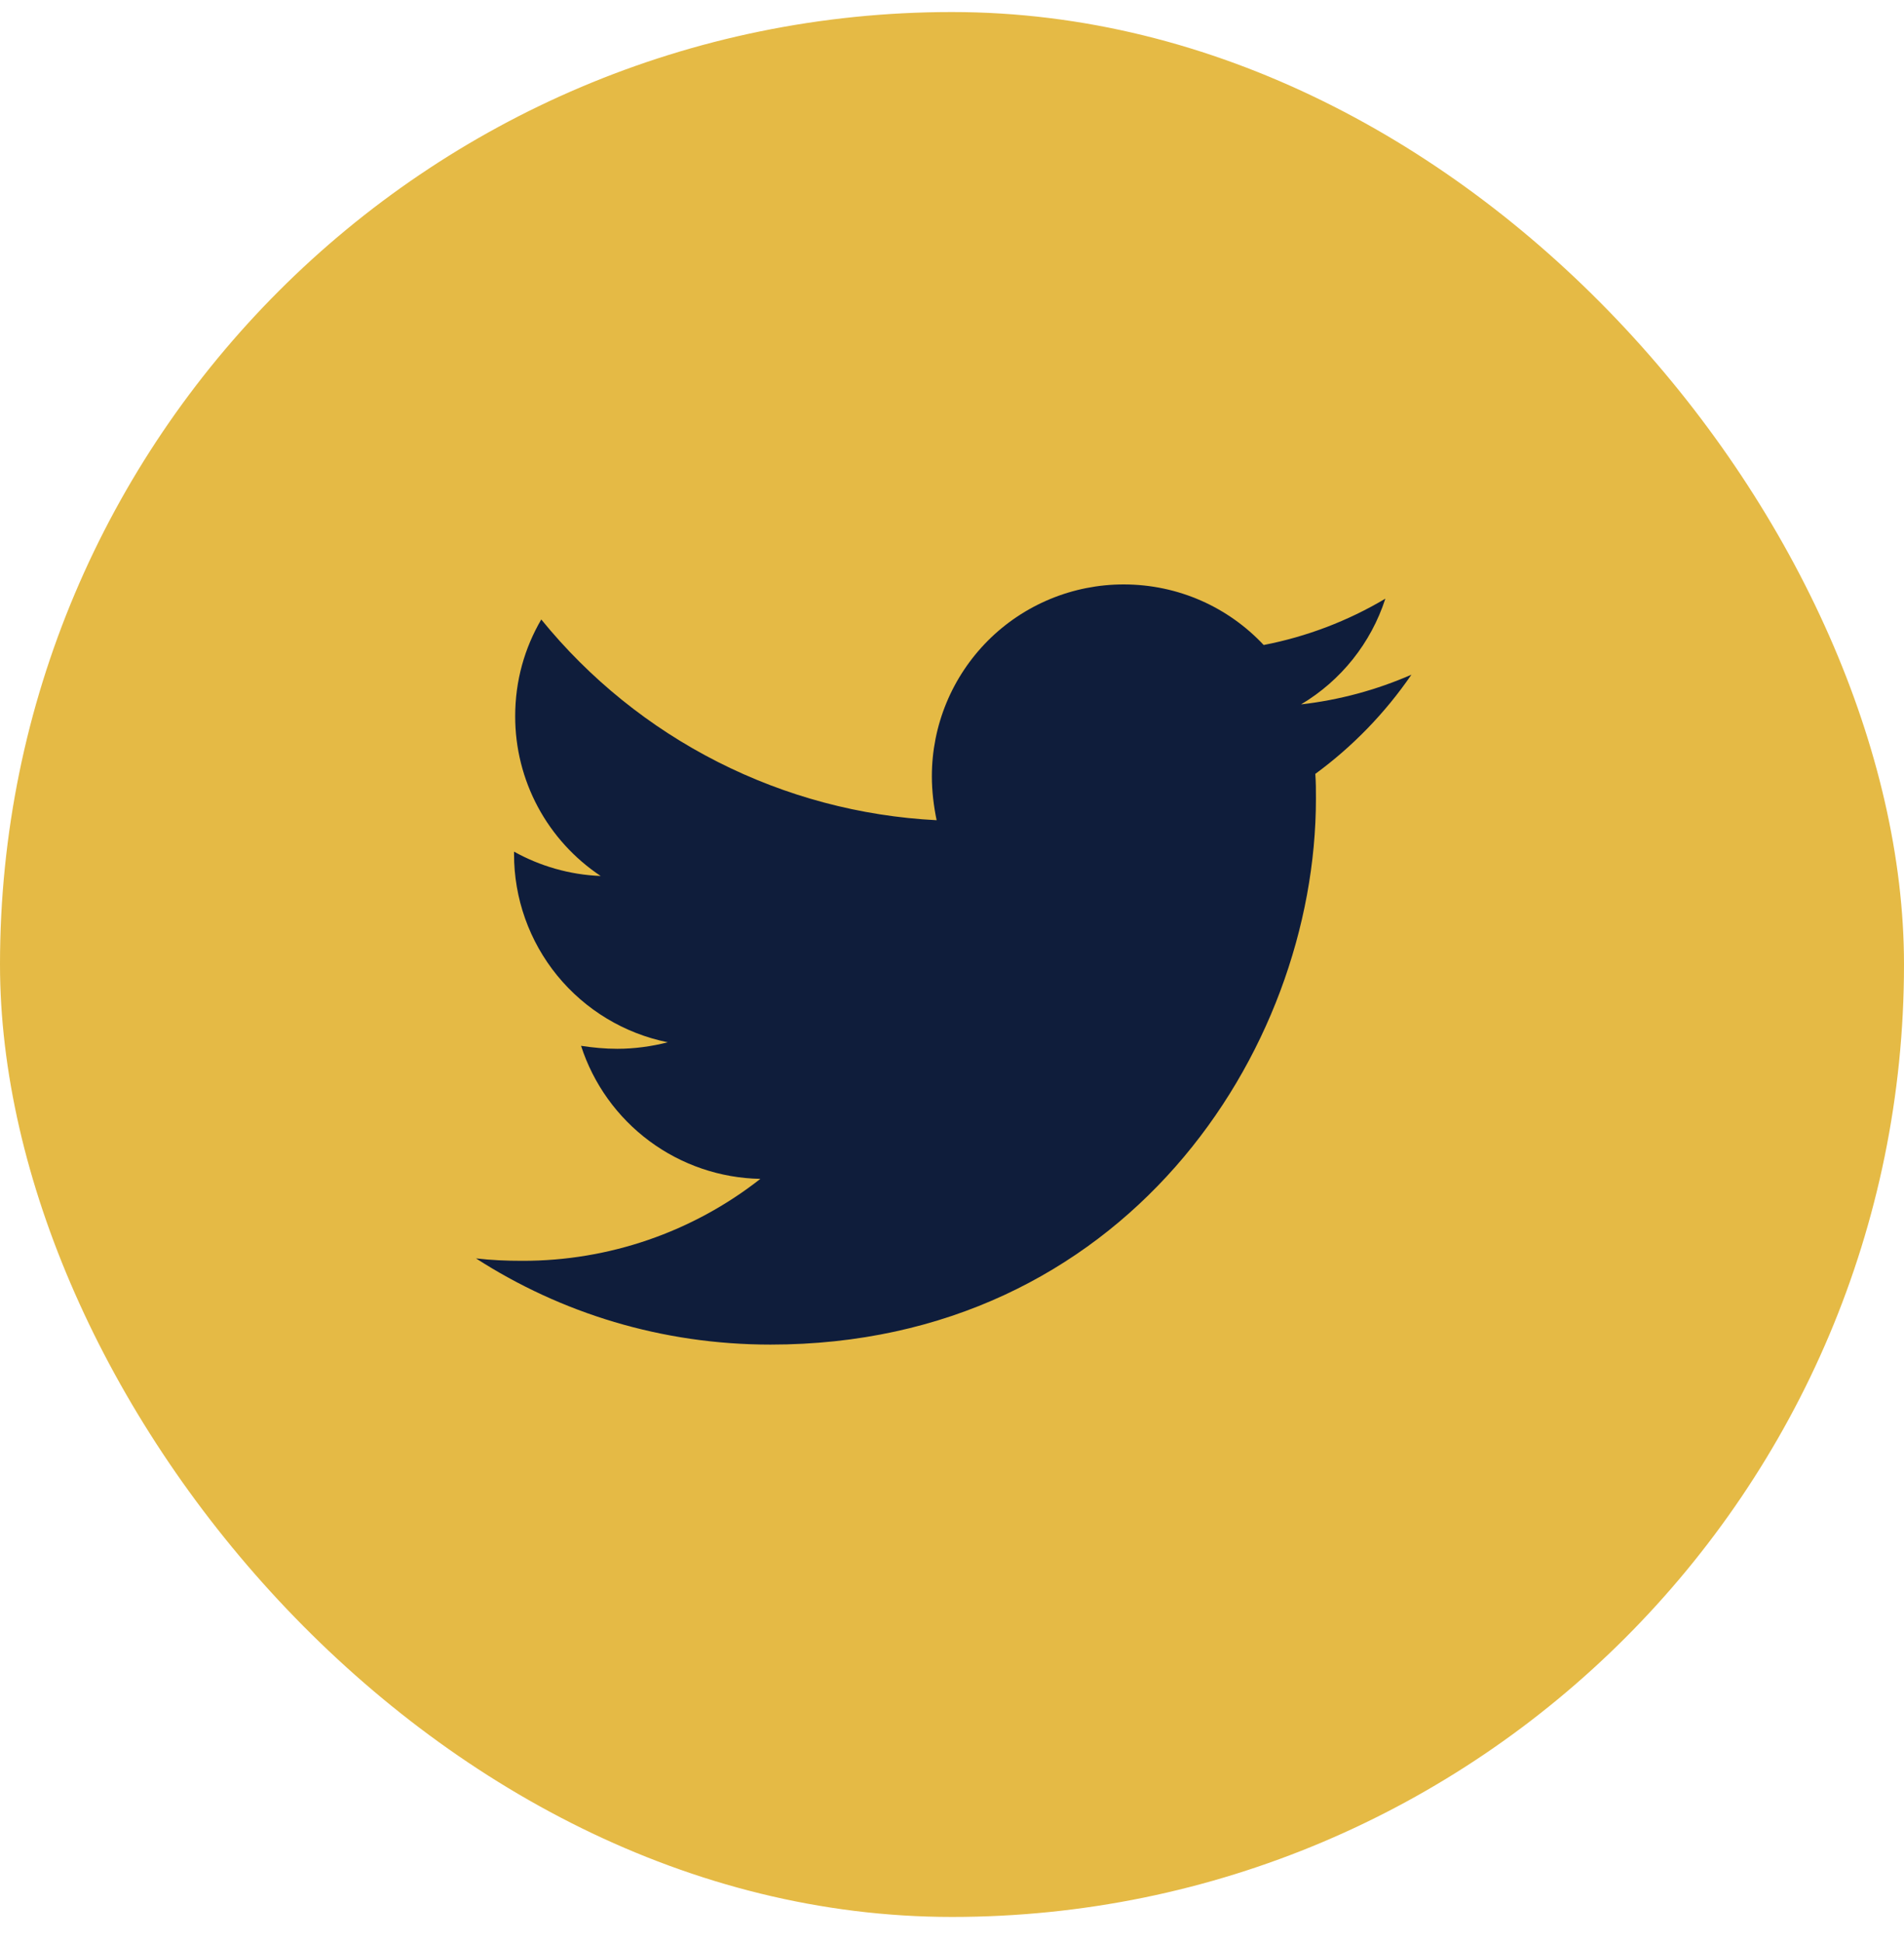
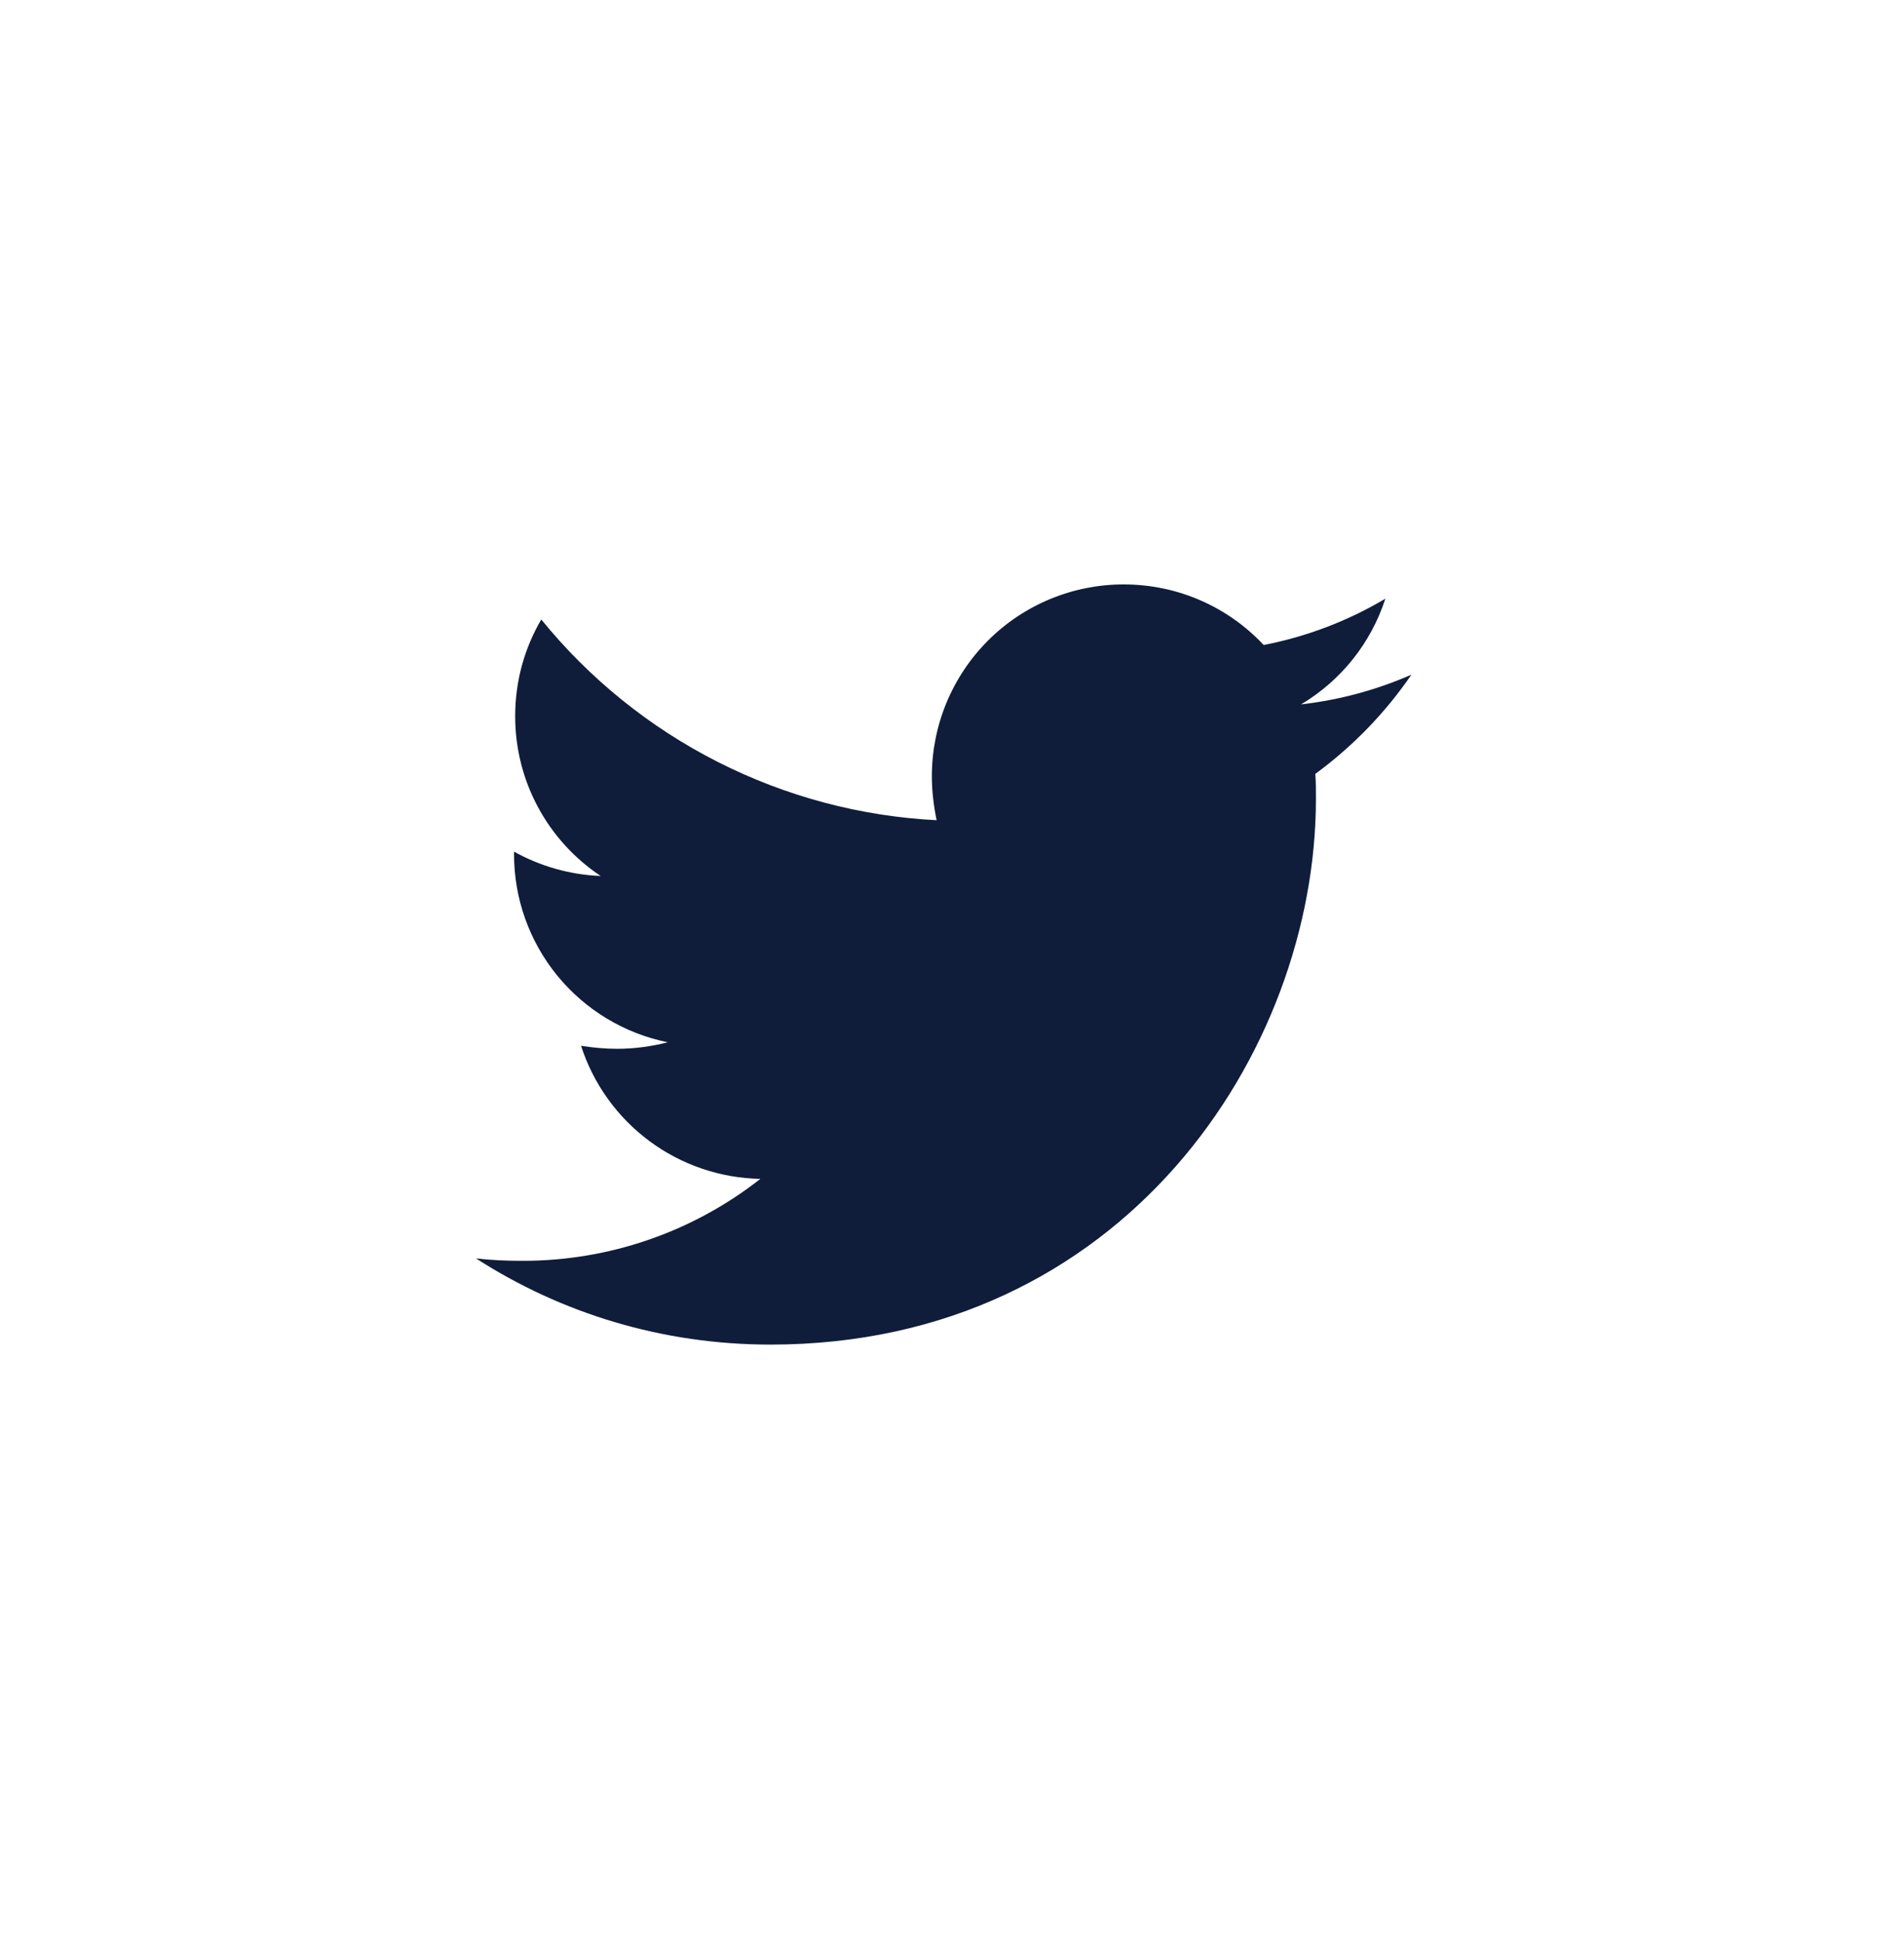
<svg xmlns="http://www.w3.org/2000/svg" width="50" height="51" viewBox="0 0 50 51" fill="none">
-   <rect y="0.316" width="50" height="50" rx="25" fill="#E5BA45" />
  <path d="M34.541 20.313C34.557 20.531 34.557 20.749 34.557 20.966C34.557 27.623 29.491 35.293 20.233 35.293C17.38 35.293 14.73 34.466 12.5 33.031C12.905 33.078 13.295 33.094 13.716 33.094C15.982 33.099 18.185 32.342 19.968 30.943C18.917 30.924 17.898 30.577 17.054 29.951C16.21 29.325 15.582 28.451 15.259 27.451C15.57 27.498 15.883 27.529 16.21 27.529C16.661 27.529 17.115 27.466 17.536 27.358C16.396 27.127 15.371 26.509 14.634 25.608C13.899 24.708 13.497 23.58 13.499 22.416V22.354C14.17 22.728 14.949 22.961 15.774 22.993C15.083 22.533 14.516 21.91 14.124 21.179C13.732 20.447 13.528 19.63 13.529 18.8C13.529 17.865 13.777 17.008 14.214 16.26C15.479 17.816 17.057 19.09 18.845 19.997C20.634 20.905 22.593 21.427 24.596 21.529C24.519 21.154 24.471 20.765 24.471 20.375C24.471 19.714 24.601 19.059 24.854 18.448C25.107 17.837 25.478 17.282 25.945 16.814C26.413 16.346 26.968 15.976 27.579 15.723C28.19 15.47 28.845 15.34 29.506 15.34C30.956 15.34 32.265 15.948 33.185 16.93C34.312 16.712 35.393 16.301 36.38 15.714C36.004 16.877 35.217 17.864 34.166 18.489C35.166 18.375 36.143 18.112 37.065 17.709C36.376 18.713 35.523 19.593 34.541 20.313Z" fill="#0F1D3B" />
</svg>